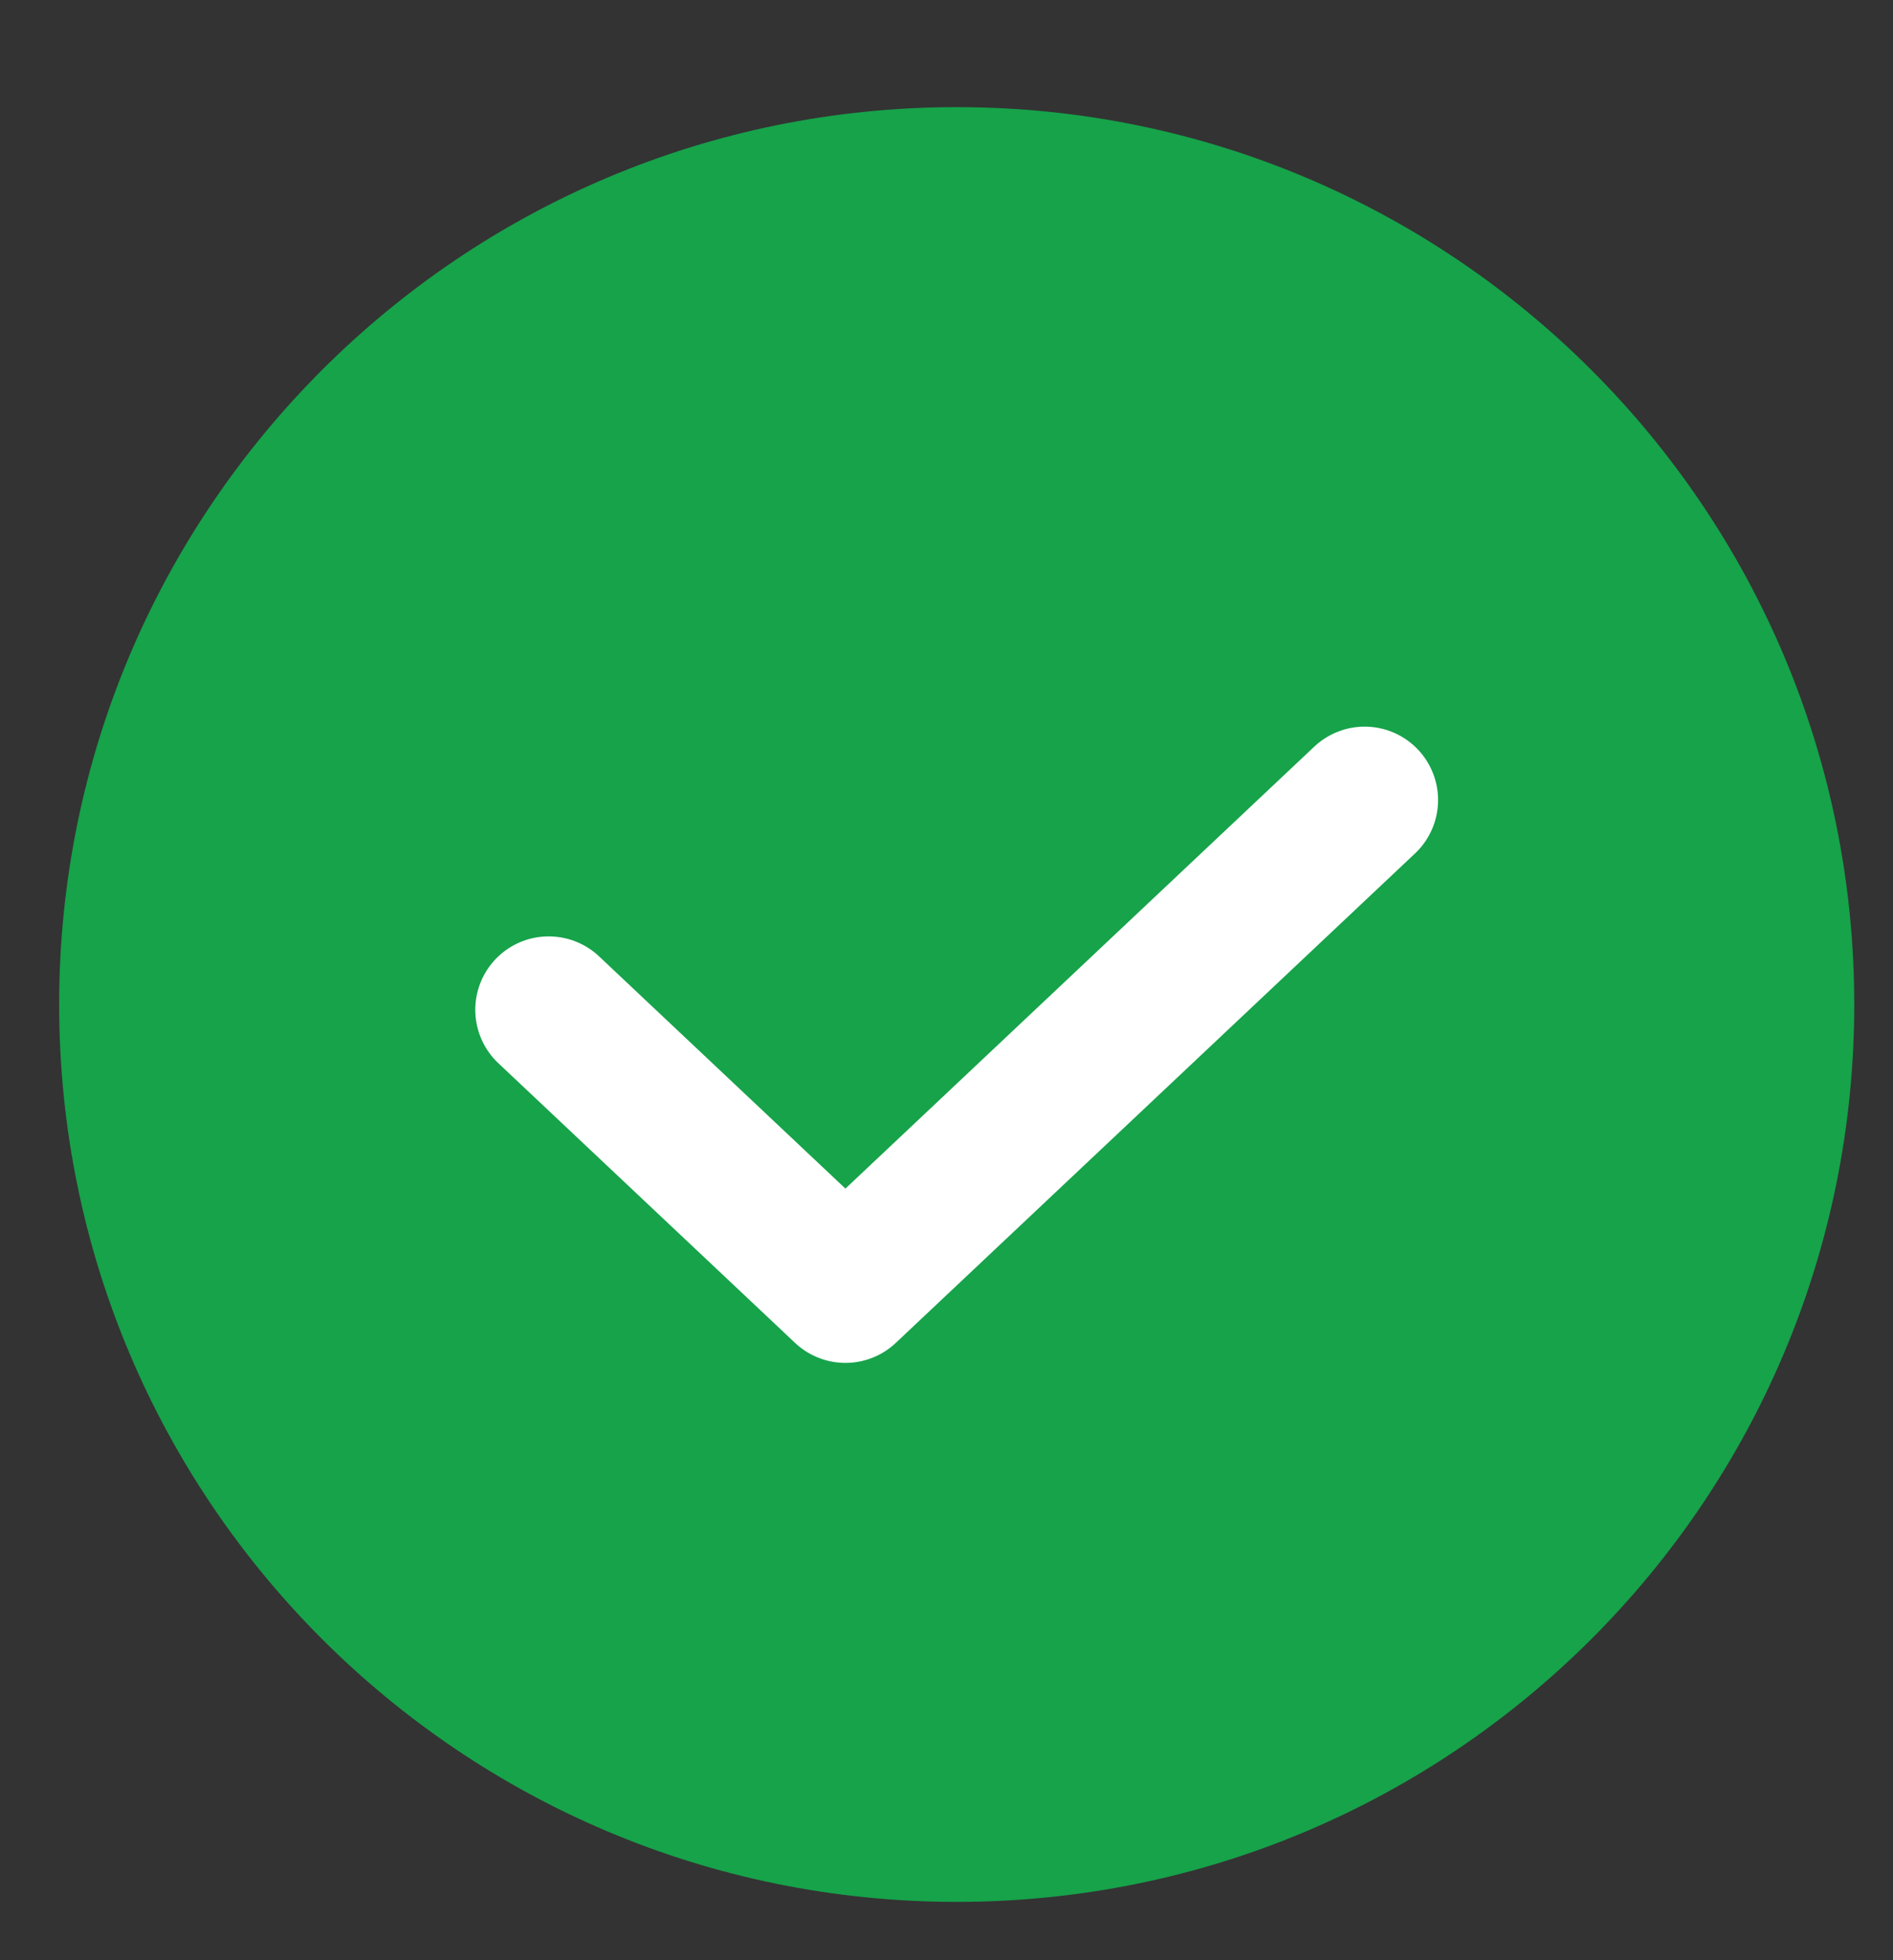
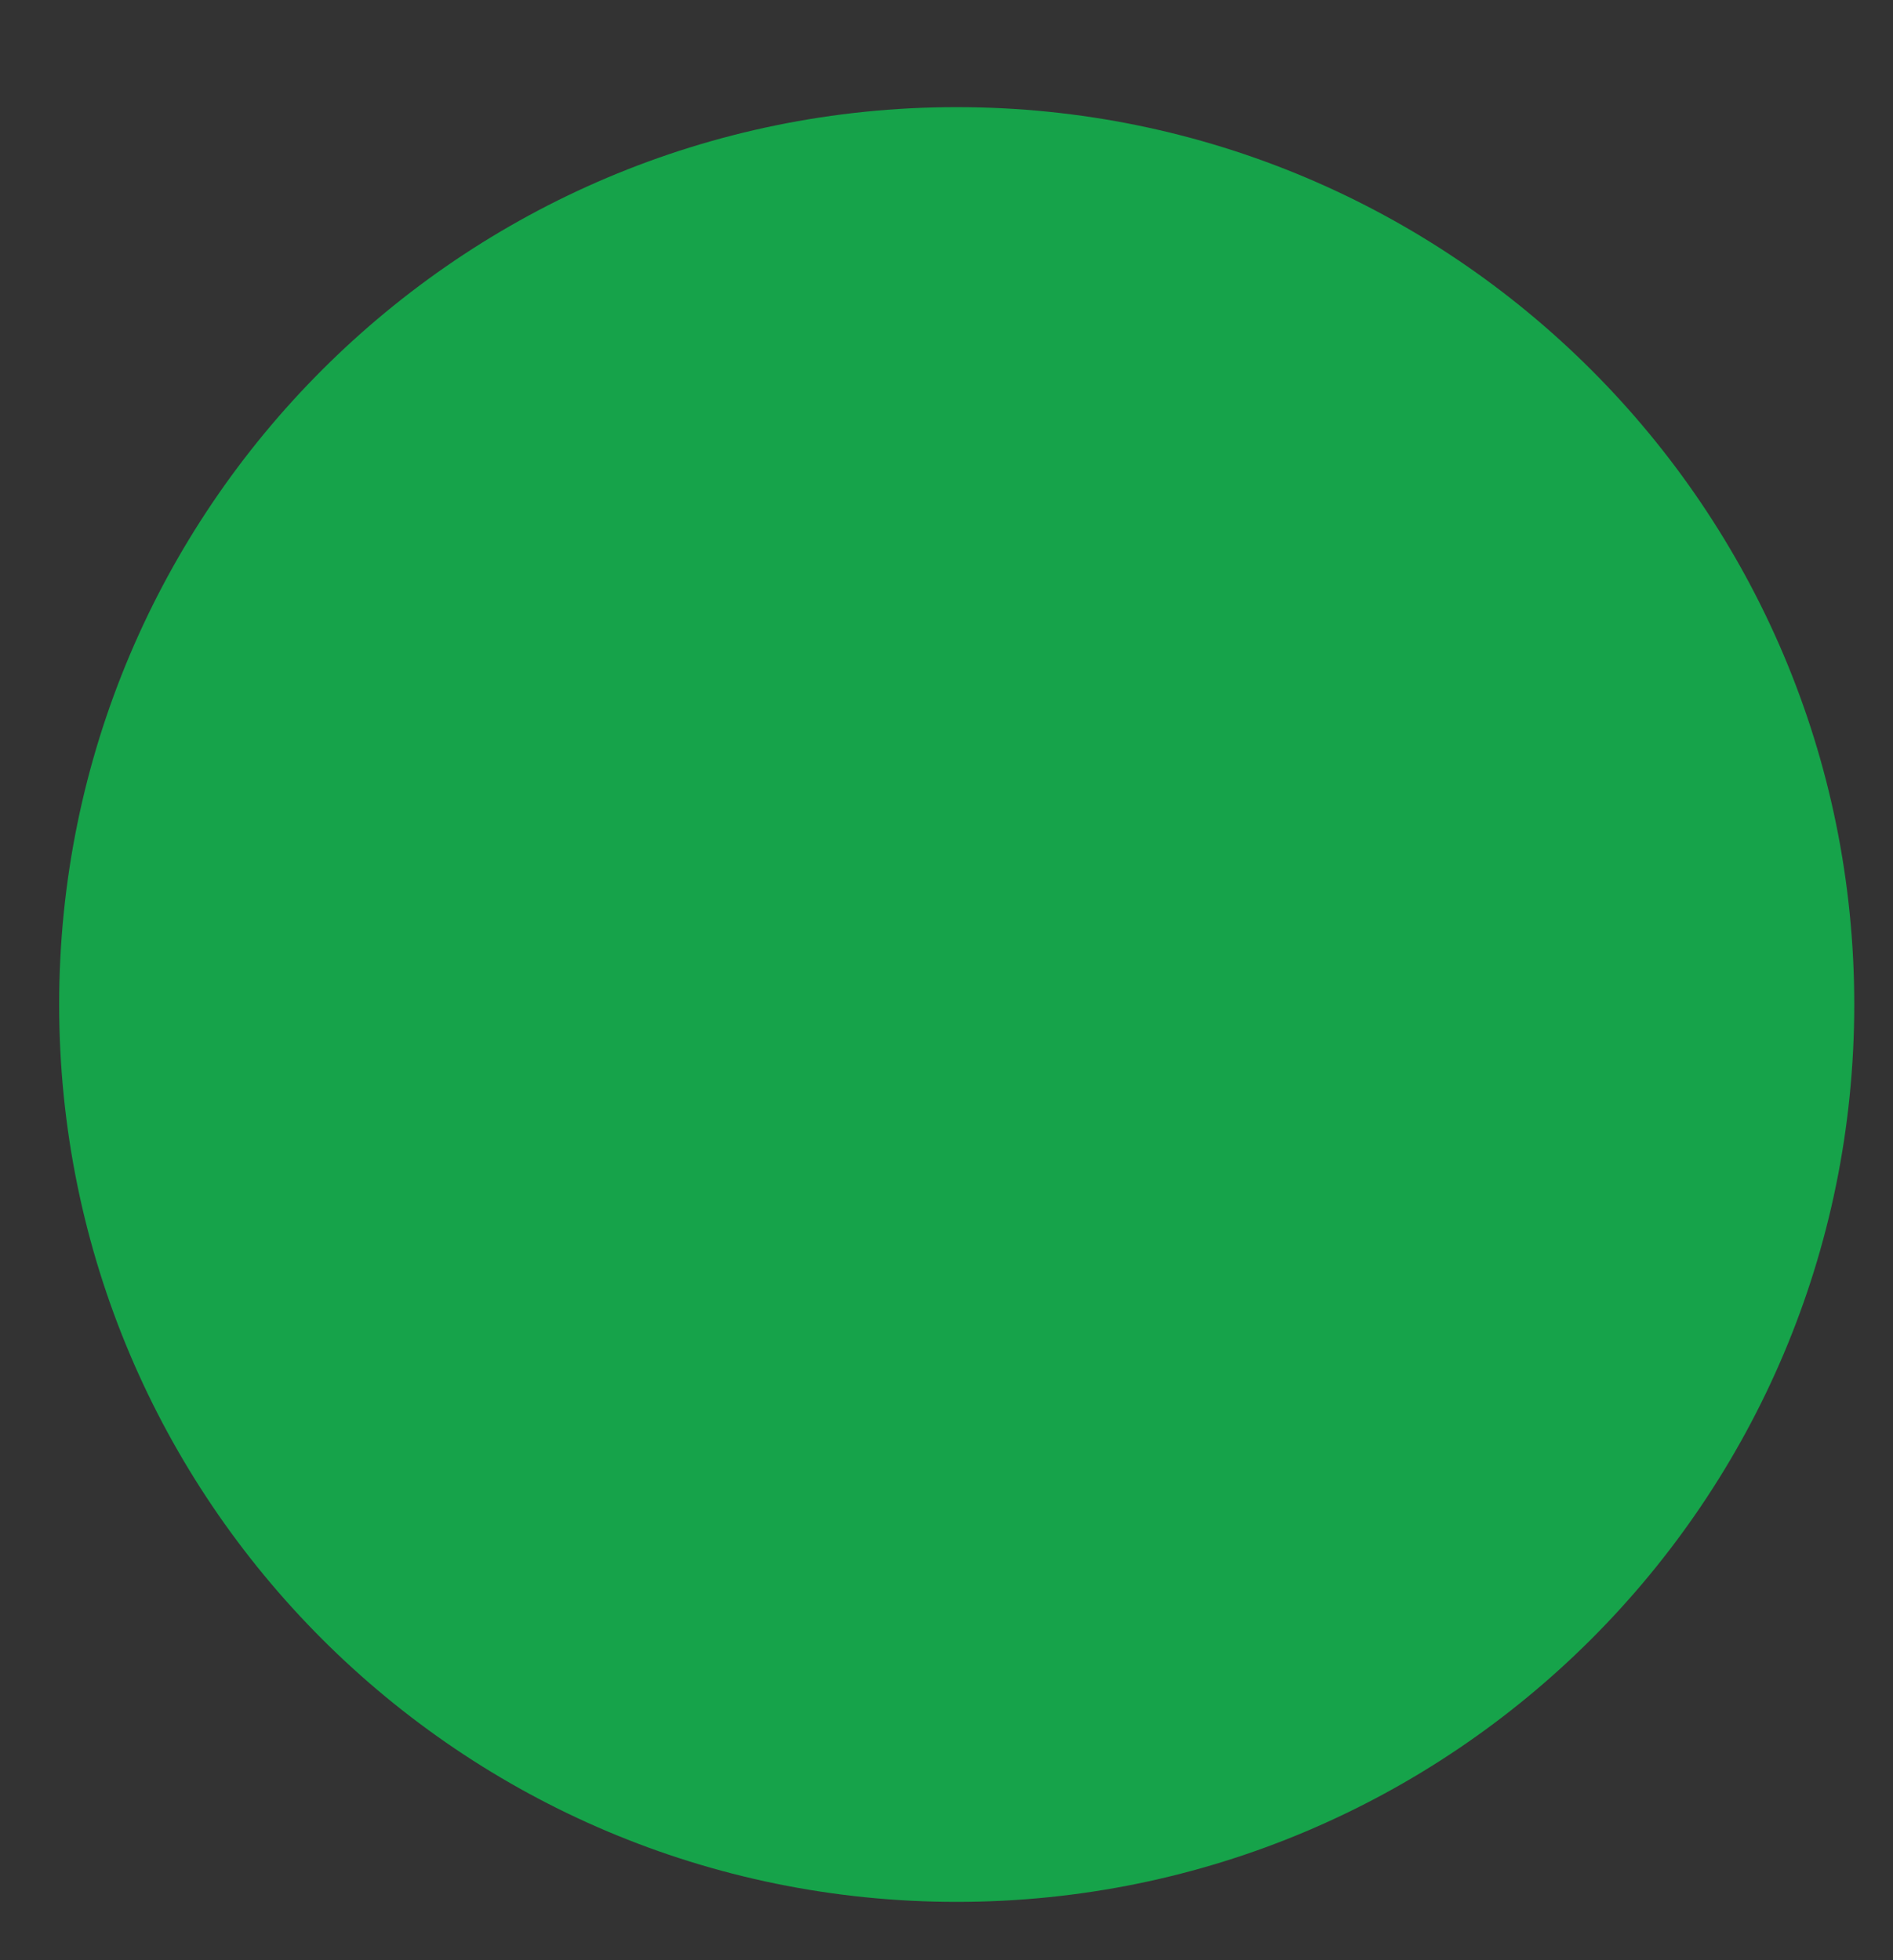
<svg xmlns="http://www.w3.org/2000/svg" width="28" height="29" viewBox="0 0 28 29" fill="none">
  <rect x="0" y="0" width="28" height="29" fill="#333333" stroke="none" />
  <g clip-path="url(#clip0_152_2729)">
    <path d="M0.875 14.861C0.875 7.529 6.819 1.585 14.151 1.585C21.483 1.585 27.427 7.529 27.427 14.861C27.427 22.193 21.483 28.137 14.151 28.137C6.819 28.137 0.875 22.193 0.875 14.861Z" fill="#16A34A" />
-     <path d="M8.116 14.939L12.505 19.077L20.185 11.836" stroke="white" stroke-width="2.172" stroke-linecap="round" stroke-linejoin="round" />
  </g>
  <defs>
    <clipPath id="clip0_152_2729">
      <rect width="28" height="28" fill="white" transform="translate(0 0.751)" />
    </clipPath>
  </defs>
</svg>